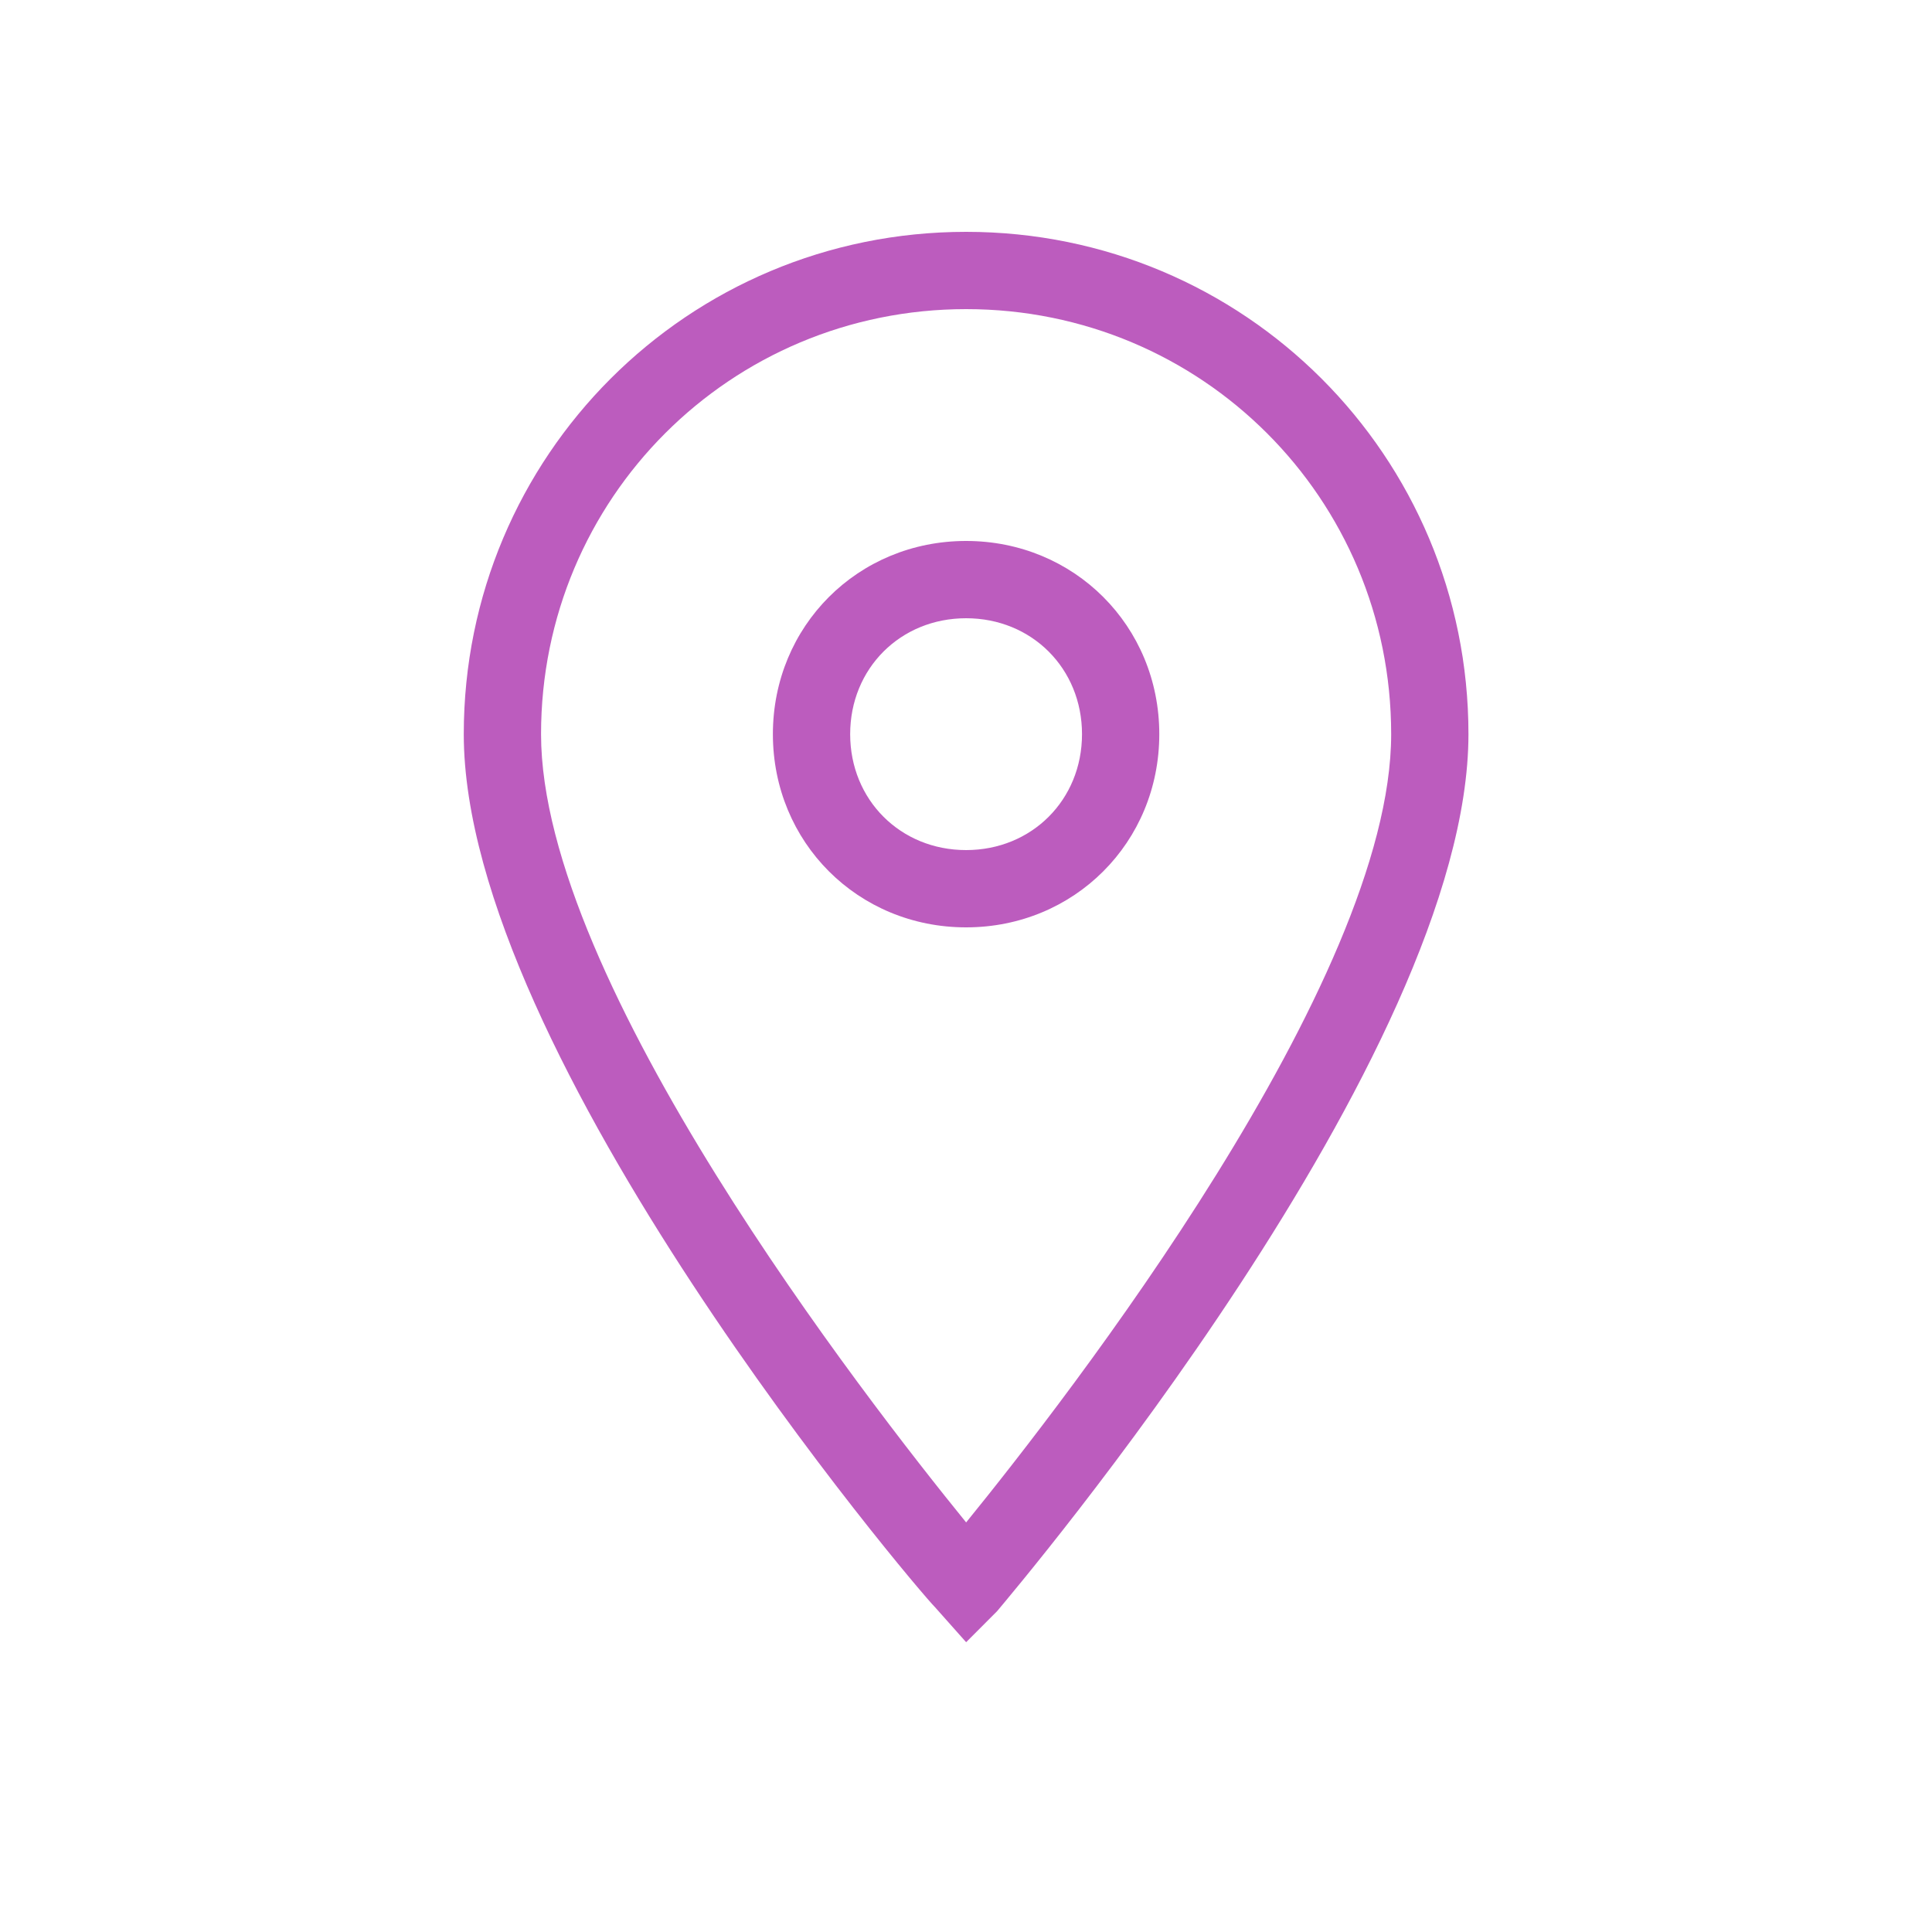
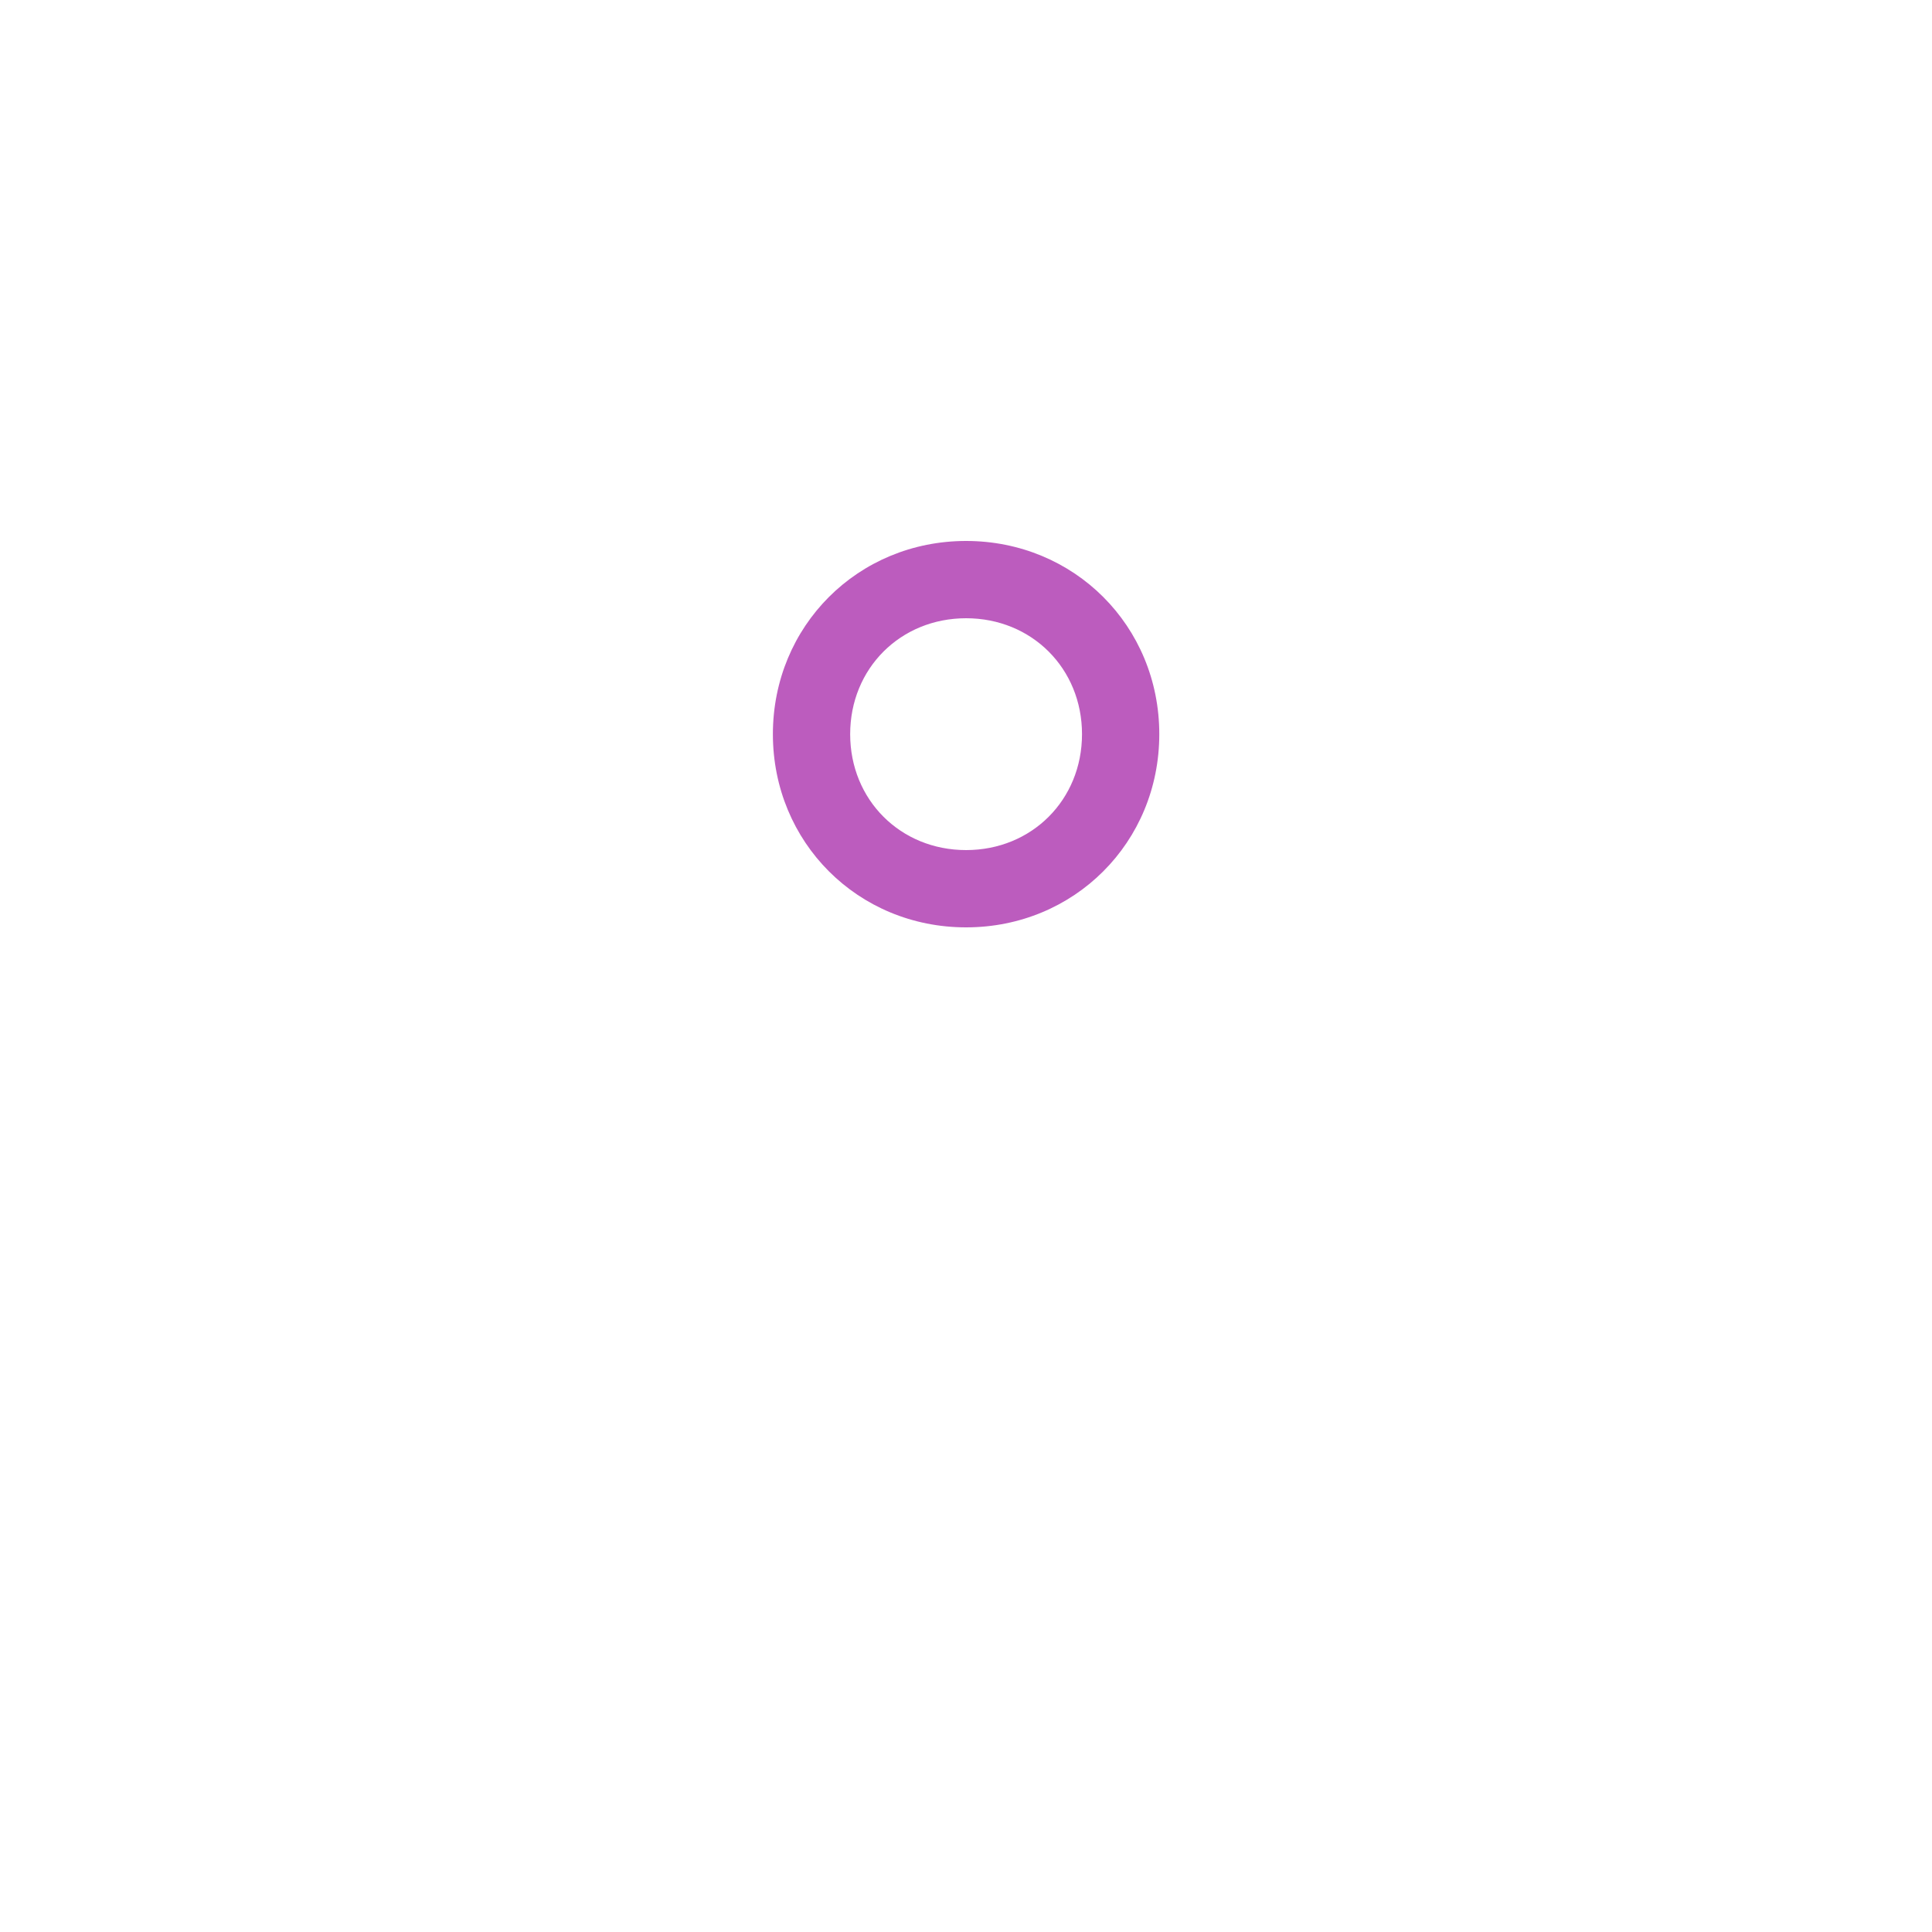
<svg xmlns="http://www.w3.org/2000/svg" width="44" height="44" viewBox="0 0 44 44" fill="none">
-   <path d="M22.003 37.4L21.299 36.608C20.858 36.168 10.562 24.024 10.562 16.72C10.562 10.384 15.666 5.28 22.003 5.28C28.338 5.28 33.443 10.384 33.443 16.72C33.443 24.024 23.146 36.168 22.706 36.696L22.003 37.4ZM22.003 7.04C16.634 7.04 12.322 11.352 12.322 16.72C12.322 22.352 19.715 31.856 22.003 34.672C24.291 31.856 31.683 22.352 31.683 16.72C31.683 11.352 27.37 7.04 22.003 7.04Z" fill="#BC5CBE" />
  <path d="M22.002 21.12C19.538 21.12 17.602 19.184 17.602 16.72C17.602 14.256 19.538 12.32 22.002 12.32C24.466 12.32 26.402 14.256 26.402 16.72C26.402 19.184 24.466 21.12 22.002 21.12ZM22.002 14.08C20.506 14.08 19.362 15.224 19.362 16.72C19.362 18.216 20.506 19.36 22.002 19.36C23.498 19.36 24.642 18.216 24.642 16.72C24.642 15.224 23.498 14.08 22.002 14.08Z" fill="#BC5CBE" />
</svg>